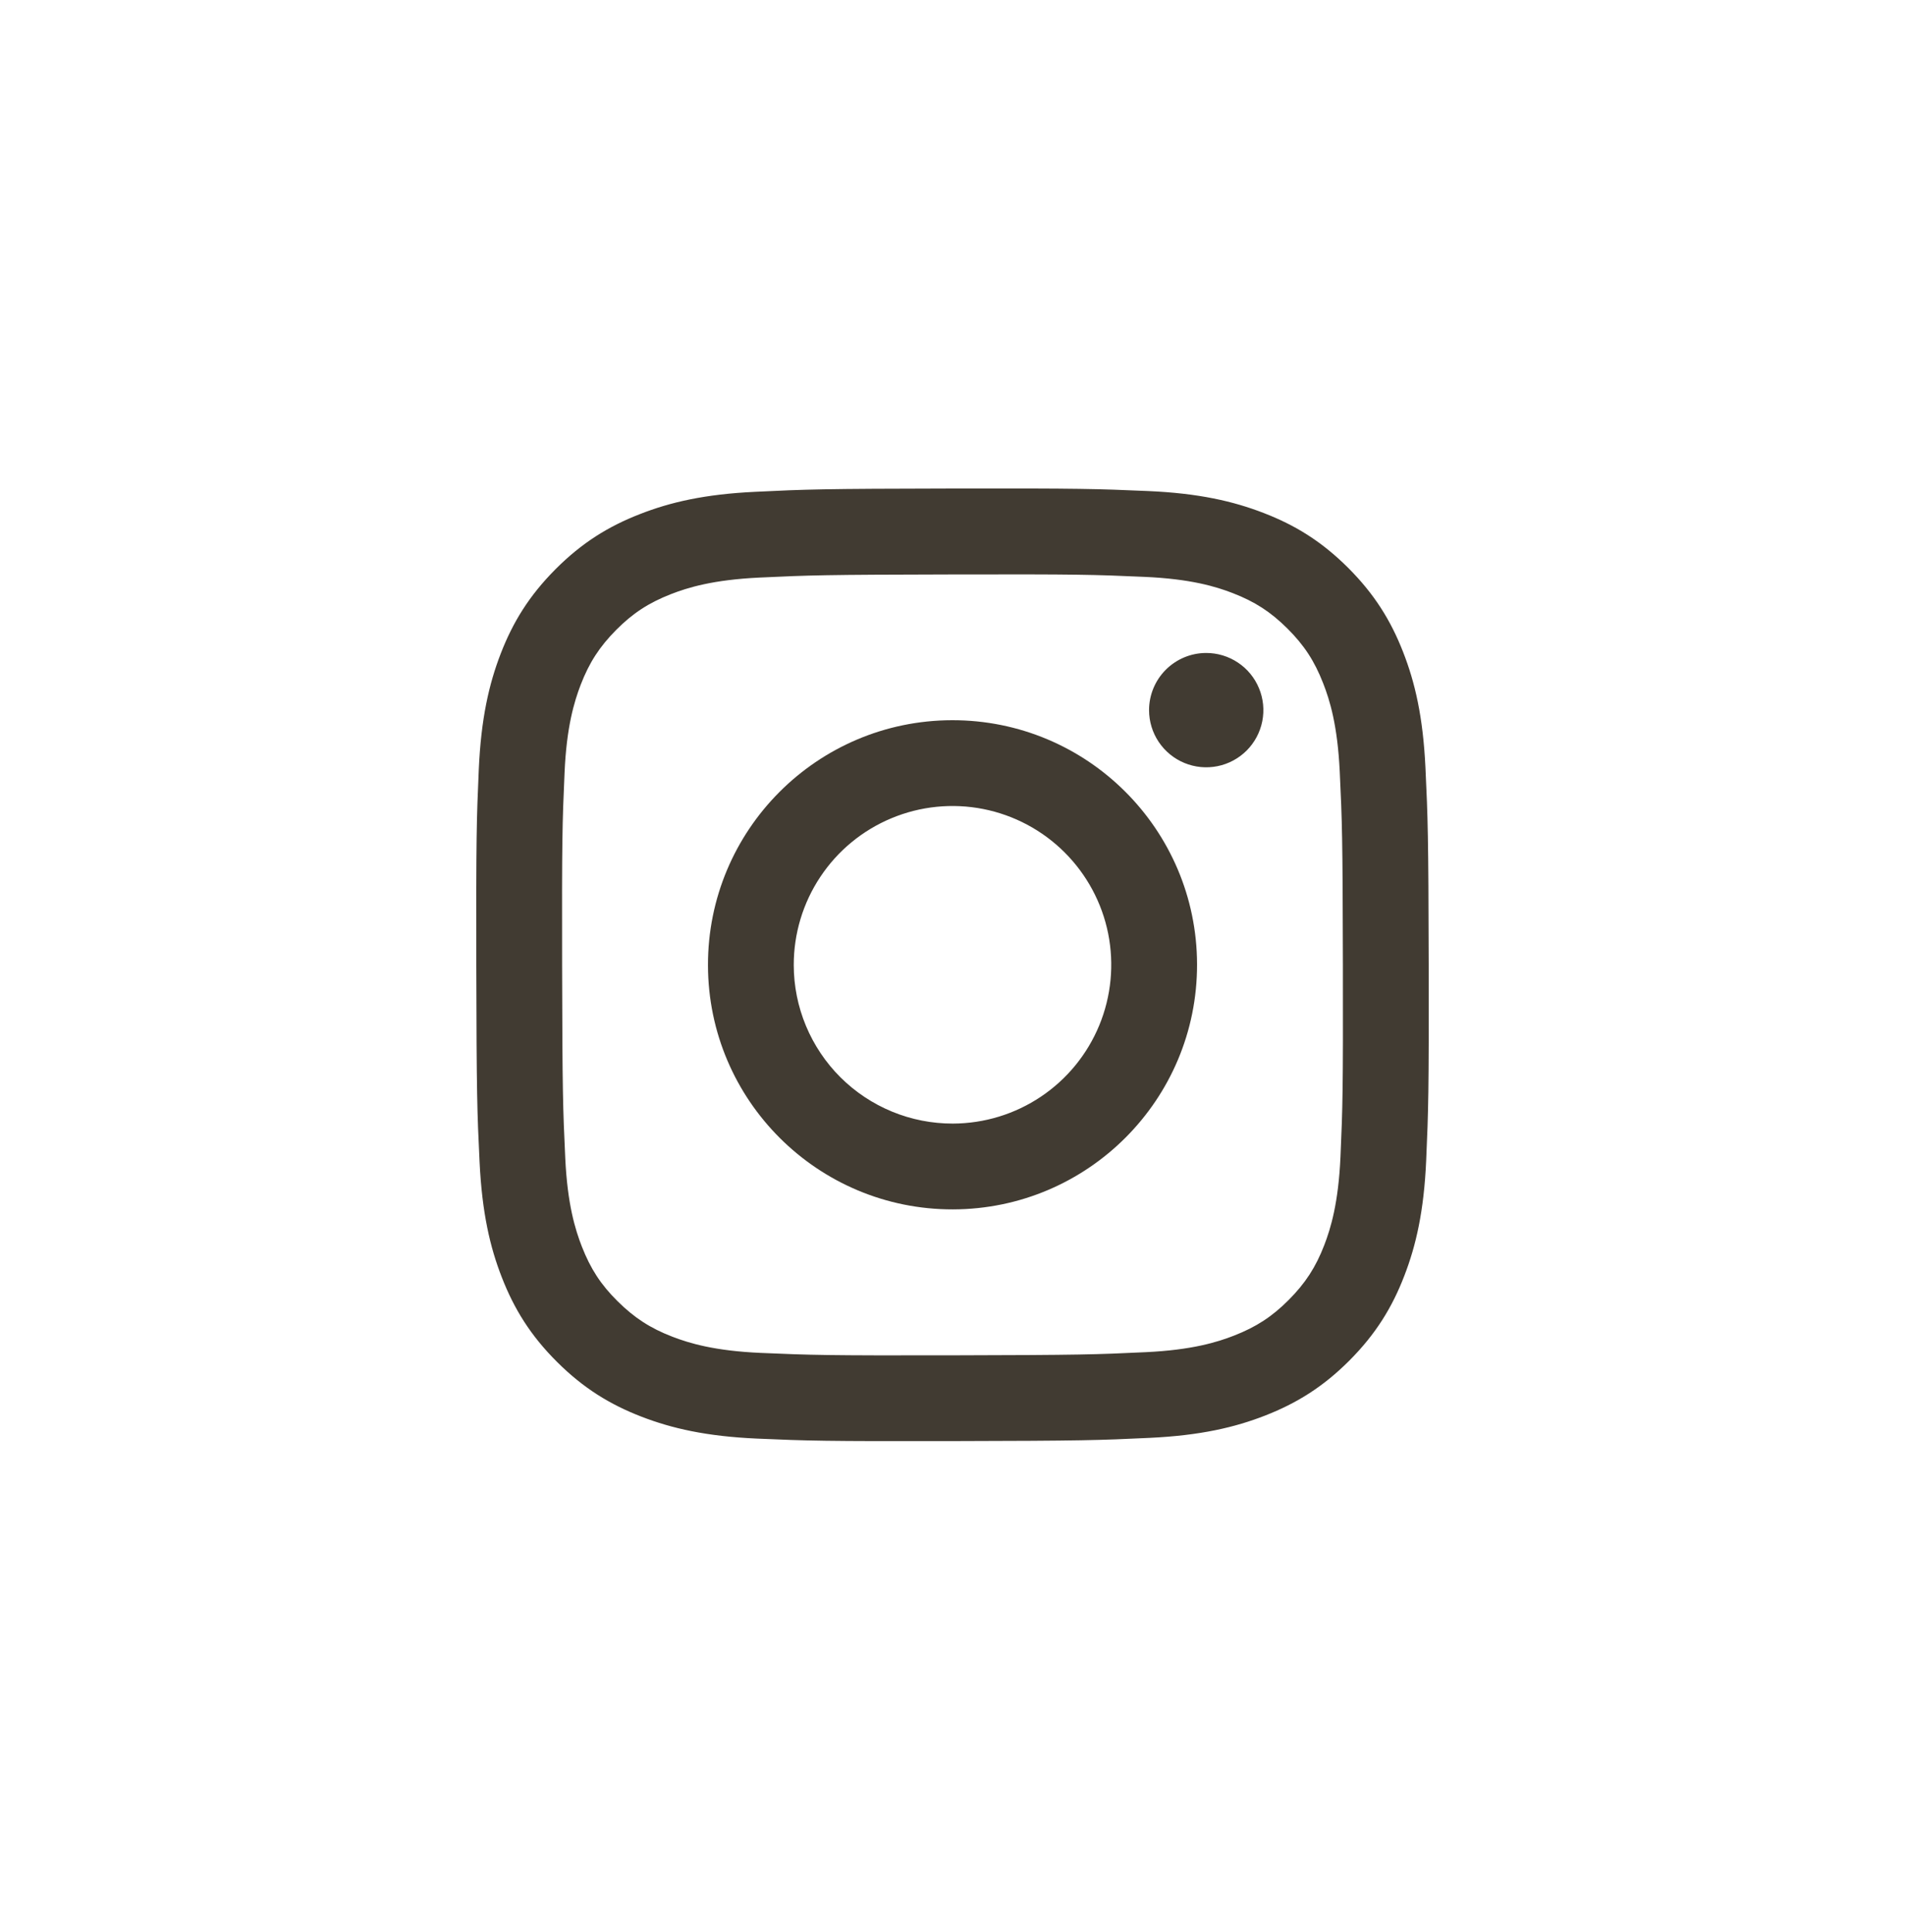
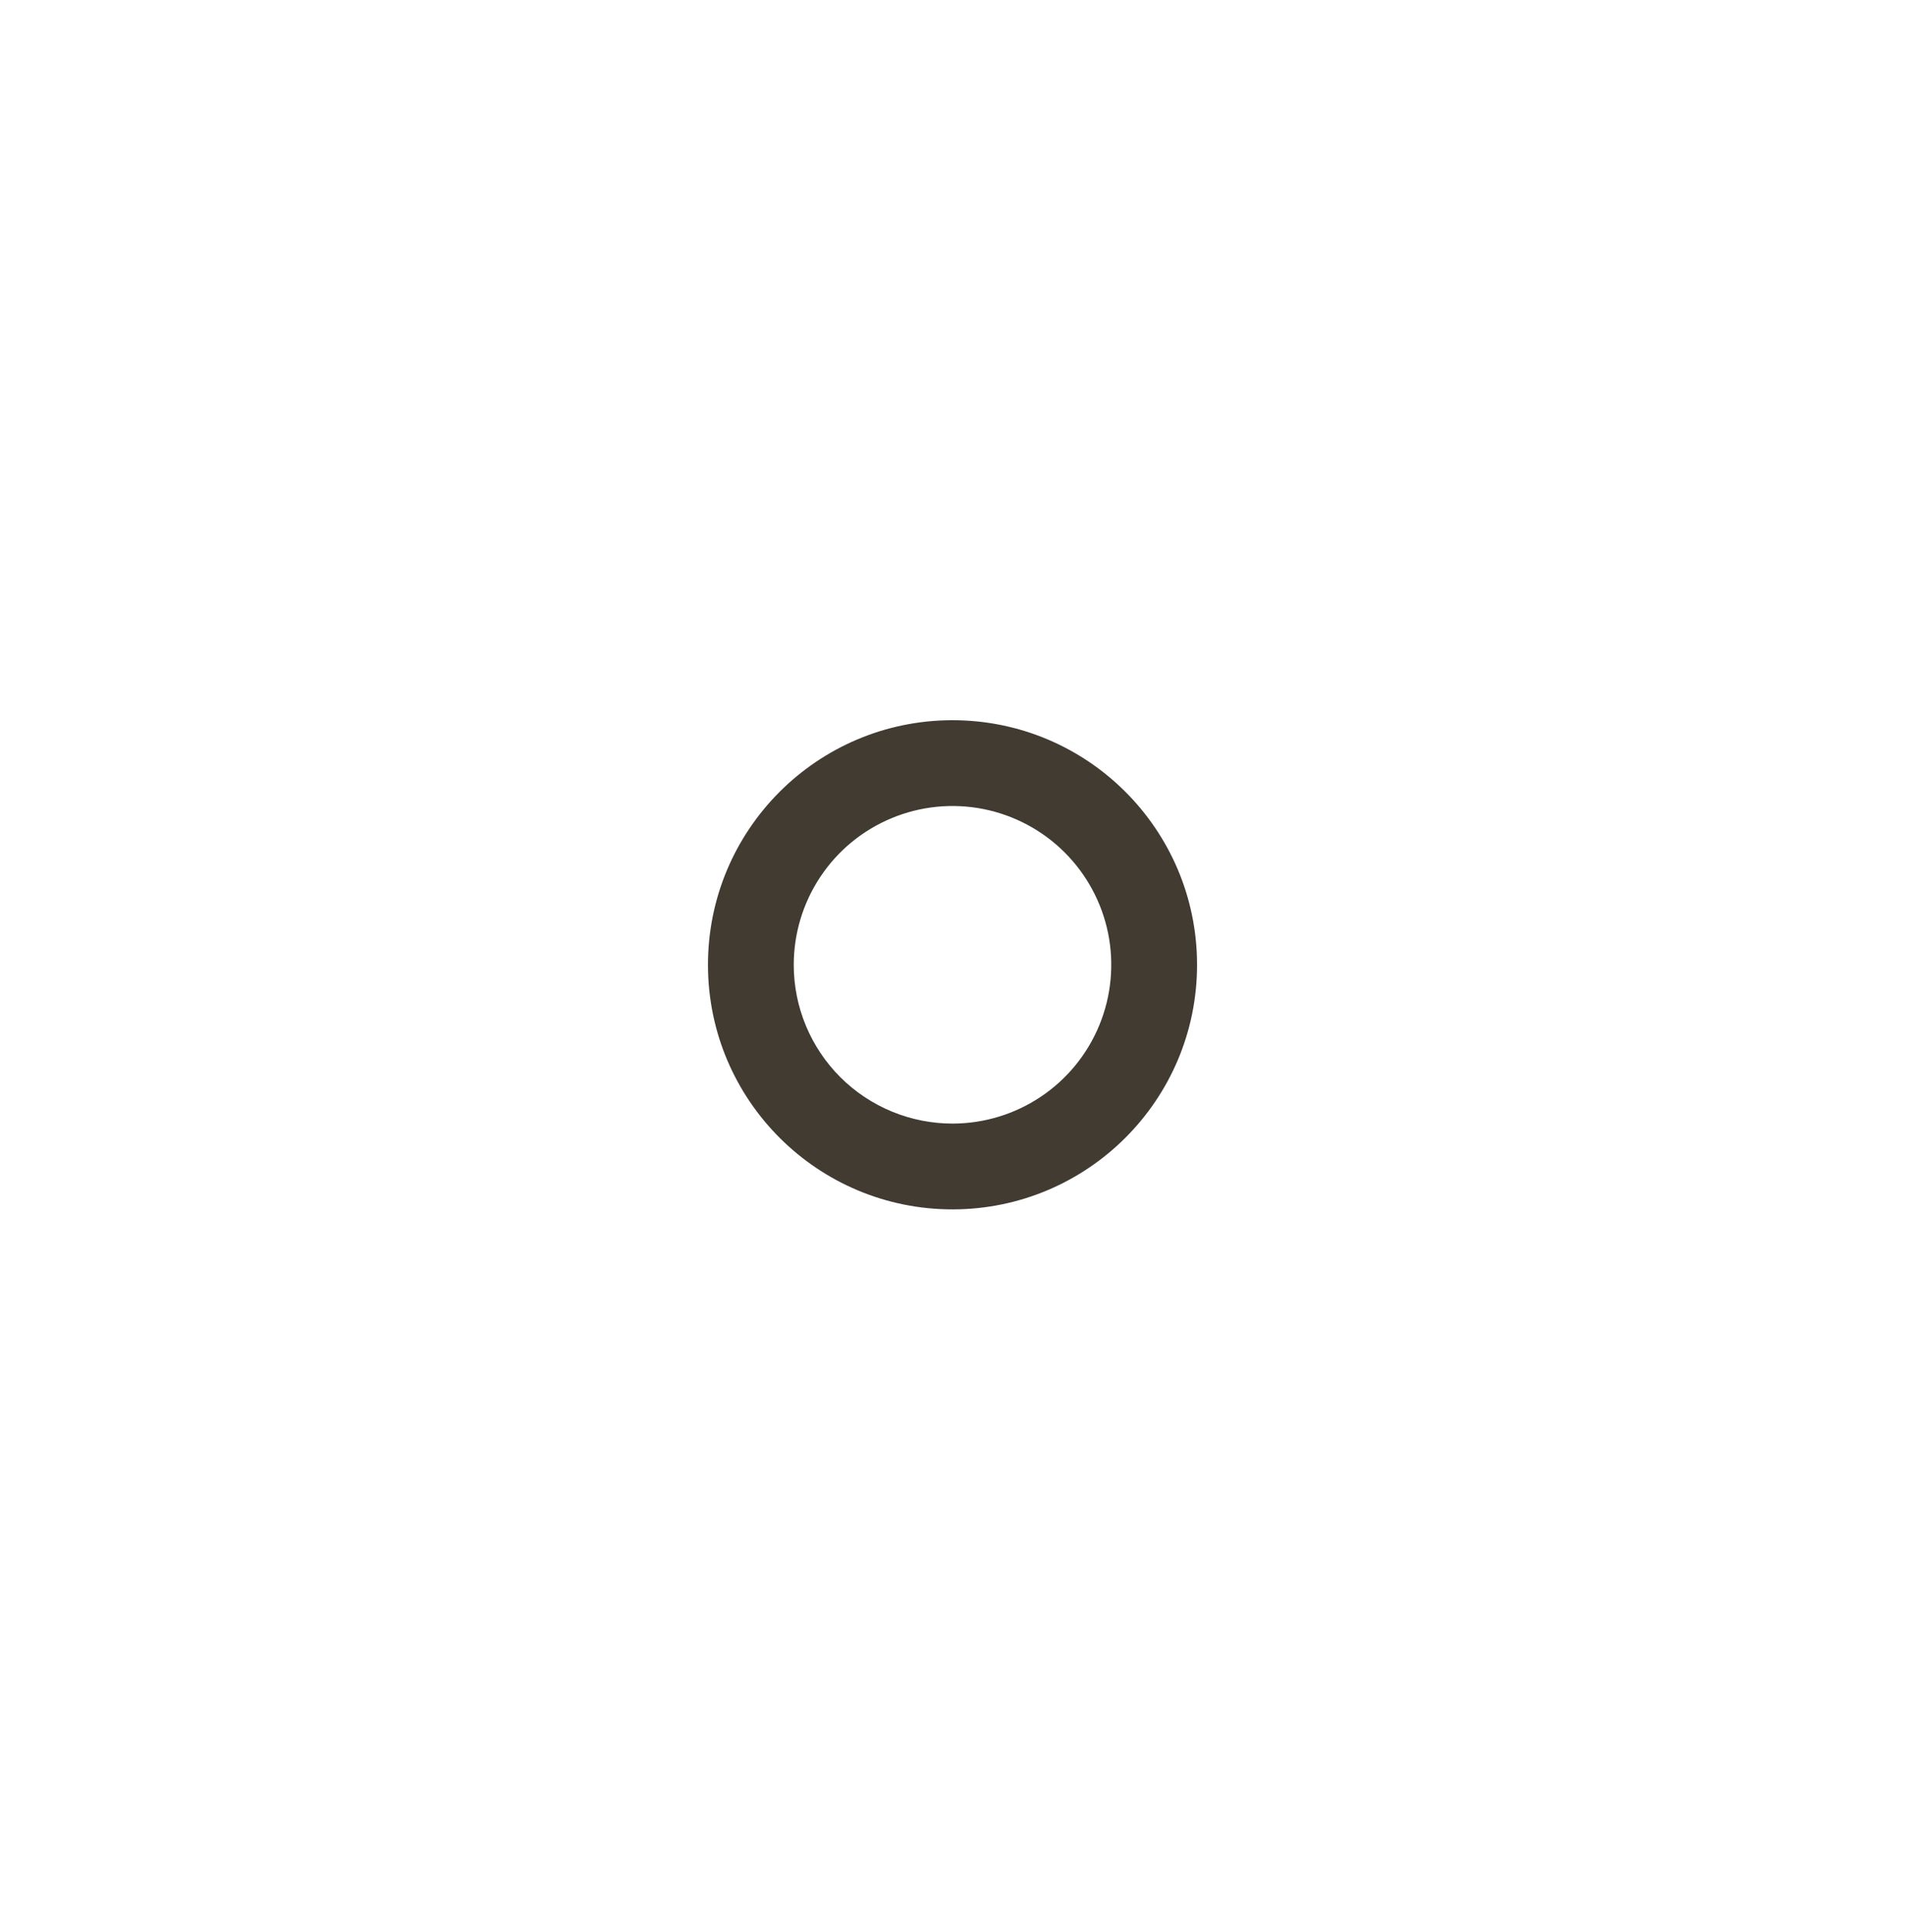
<svg xmlns="http://www.w3.org/2000/svg" width="72" height="73" viewBox="0 0 72 73" fill="none">
-   <path d="M43.429 26.839C43.43 27.266 43.557 27.683 43.795 28.038C44.033 28.393 44.371 28.669 44.766 28.832C45.161 28.995 45.596 29.037 46.015 28.953C46.434 28.869 46.818 28.662 47.12 28.36C47.421 28.057 47.626 27.672 47.709 27.252C47.791 26.833 47.748 26.399 47.583 26.005C47.419 25.61 47.142 25.273 46.786 25.037C46.43 24.8 46.012 24.674 45.585 24.675C45.012 24.676 44.464 24.905 44.059 25.311C43.655 25.716 43.428 26.266 43.429 26.839Z" fill="#413B32" />
  <path fill-rule="evenodd" clip-rule="evenodd" d="M26.758 36.477C26.768 41.582 30.914 45.711 36.017 45.701C41.121 45.691 45.253 41.546 45.243 36.441C45.233 31.336 41.087 27.206 35.982 27.216C30.878 27.226 26.748 31.373 26.758 36.477ZM30 36.471C29.998 35.284 30.347 34.123 31.005 33.135C31.662 32.147 32.597 31.376 33.693 30.92C34.788 30.463 35.995 30.342 37.159 30.571C38.323 30.801 39.394 31.37 40.234 32.208C41.075 33.045 41.649 34.113 41.883 35.276C42.116 36.44 42 37.647 41.548 38.744C41.096 39.841 40.329 40.78 39.343 41.441C38.358 42.102 37.199 42.456 36.012 42.459C35.224 42.46 34.443 42.307 33.715 42.007C32.986 41.707 32.324 41.266 31.765 40.71C31.207 40.154 30.764 39.493 30.461 38.766C30.158 38.038 30.001 37.258 30 36.471Z" fill="#413B32" />
-   <path fill-rule="evenodd" clip-rule="evenodd" d="M28.545 18.585C26.63 18.675 25.322 18.981 24.179 19.43C22.995 19.891 21.992 20.51 20.994 21.512C19.997 22.513 19.382 23.517 18.924 24.702C18.481 25.848 18.181 27.157 18.096 29.073C18.012 30.989 17.993 31.605 18.002 36.493C18.012 41.382 18.033 41.994 18.126 43.915C18.218 45.829 18.522 47.137 18.971 48.281C19.433 49.464 20.051 50.467 21.053 51.465C22.055 52.463 23.058 53.076 24.246 53.535C25.391 53.977 26.7 54.279 28.616 54.363C30.532 54.447 31.149 54.466 36.035 54.457C40.922 54.447 41.537 54.426 43.457 54.335C45.377 54.244 46.678 53.937 47.822 53.49C49.005 53.027 50.008 52.41 51.006 51.408C52.004 50.405 52.618 49.401 53.075 48.215C53.519 47.07 53.82 45.761 53.903 43.846C53.987 41.925 54.007 41.312 53.998 36.424C53.988 31.537 53.966 30.924 53.875 29.005C53.784 27.085 53.479 25.782 53.03 24.637C52.568 23.454 51.95 22.452 50.949 21.453C49.947 20.454 48.942 19.84 47.757 19.384C46.611 18.941 45.303 18.639 43.387 18.556C41.471 18.473 40.854 18.452 35.965 18.461C31.077 18.47 30.465 18.491 28.545 18.585ZM28.755 51.125C27 51.048 26.047 50.757 25.413 50.513C24.572 50.189 23.973 49.797 23.34 49.17C22.707 48.544 22.318 47.942 21.99 47.103C21.743 46.468 21.446 45.516 21.364 43.761C21.275 41.864 21.256 41.295 21.245 36.489C21.235 31.683 21.253 31.115 21.337 29.217C21.411 27.464 21.705 26.51 21.948 25.875C22.273 25.033 22.663 24.435 23.291 23.802C23.919 23.17 24.519 22.78 25.358 22.452C25.993 22.204 26.945 21.91 28.699 21.826C30.597 21.736 31.166 21.718 35.971 21.708C40.776 21.697 41.346 21.715 43.245 21.799C44.999 21.875 45.953 22.166 46.587 22.411C47.428 22.735 48.027 23.124 48.66 23.753C49.292 24.383 49.682 24.98 50.01 25.822C50.258 26.454 50.553 27.406 50.636 29.161C50.726 31.059 50.746 31.628 50.755 36.433C50.764 41.238 50.747 41.808 50.664 43.705C50.587 45.46 50.296 46.413 50.052 47.049C49.728 47.89 49.337 48.489 48.709 49.121C48.08 49.753 47.481 50.143 46.641 50.471C46.007 50.719 45.054 51.014 43.302 51.097C41.403 51.187 40.835 51.205 36.028 51.216C31.221 51.226 30.654 51.207 28.755 51.125Z" fill="#413B32" />
</svg>